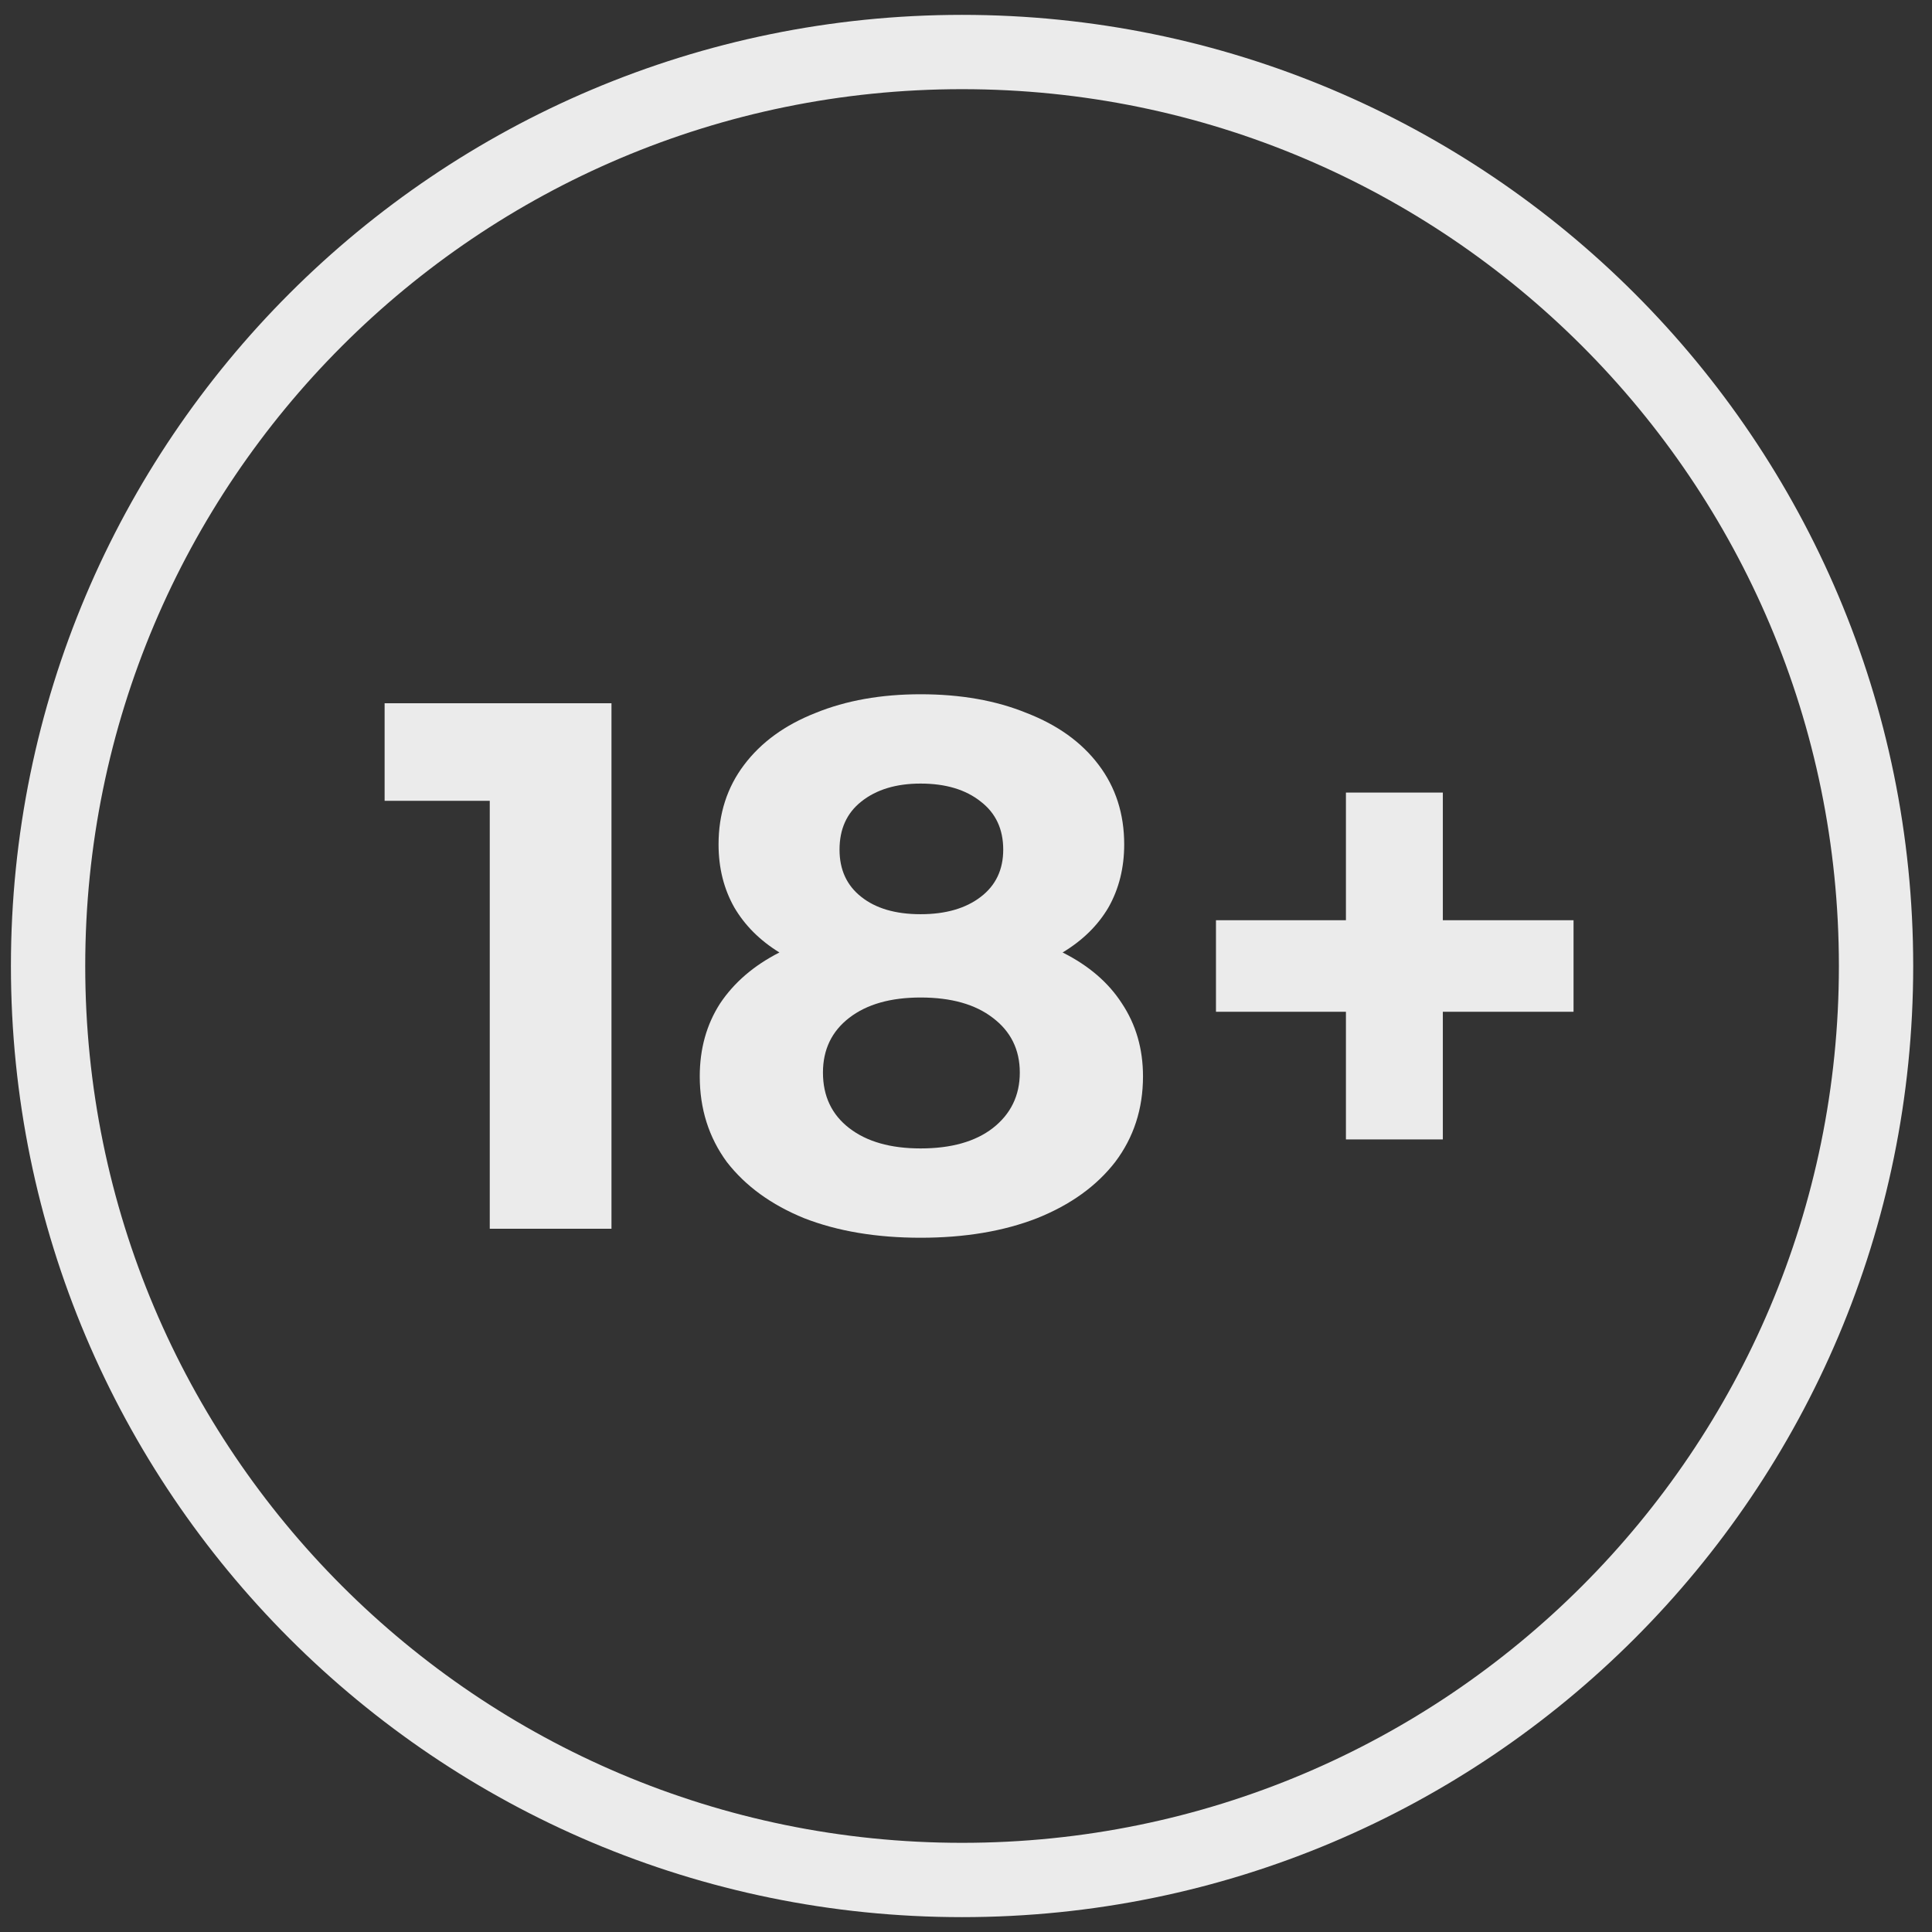
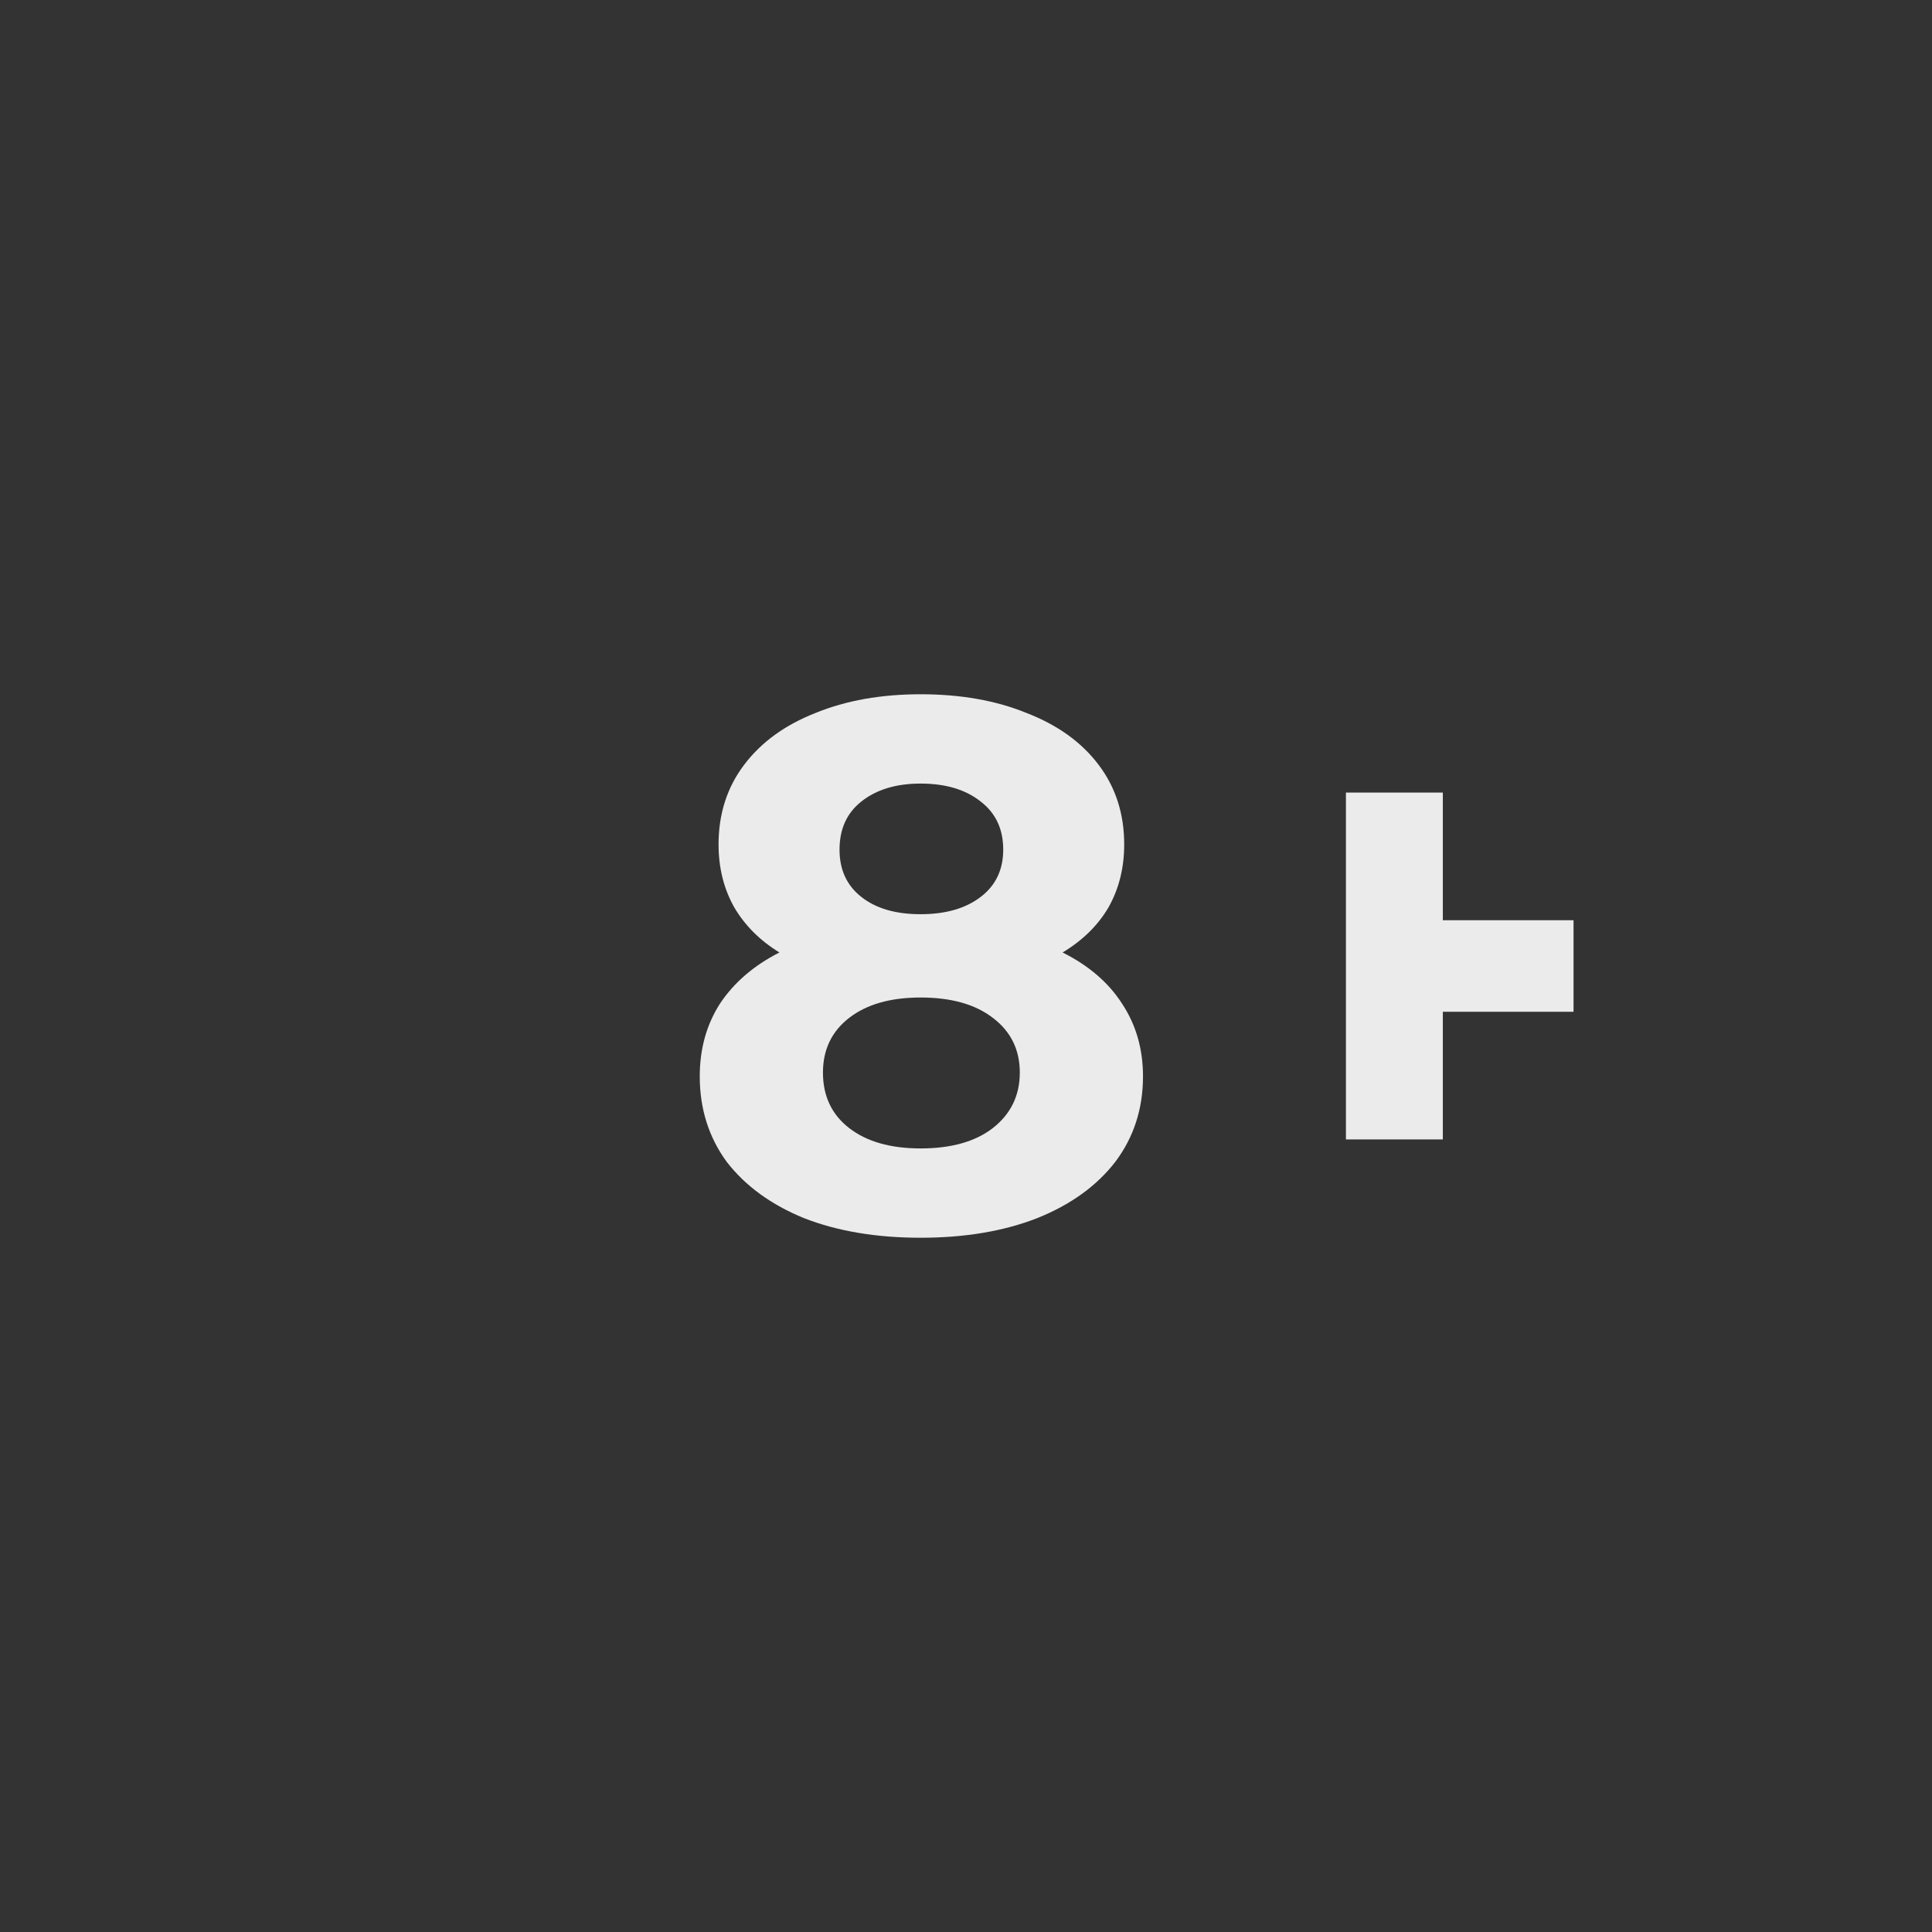
<svg xmlns="http://www.w3.org/2000/svg" width="26" height="26" viewBox="0 0 26 26" fill="none">
  <rect x="0" y="0" width="26" height="26" fill="#333333" stroke="none" />
  <g id="Group 11750">
-     <path id="Ellipse 4" d="M25.247 13C25.247 19.793 19.74 25.3 12.947 25.3C6.154 25.3 0.647 19.793 0.647 13C0.647 6.207 6.154 0.7 12.947 0.7C19.74 0.7 25.247 6.207 25.247 13Z" stroke="#EBEBEB" />
    <g id="18+">
-       <path d="M8.229 9.464V16.536H6.591V10.777H5.176V9.464H8.229Z" fill="#EBEBEB" />
      <path d="M14.3 12.818C14.65 12.993 14.917 13.222 15.099 13.505C15.287 13.788 15.382 14.115 15.382 14.485C15.382 14.923 15.257 15.307 15.008 15.637C14.758 15.96 14.408 16.213 13.956 16.394C13.505 16.57 12.982 16.657 12.389 16.657C11.796 16.657 11.274 16.57 10.822 16.394C10.378 16.213 10.031 15.96 9.781 15.637C9.539 15.307 9.417 14.923 9.417 14.485C9.417 14.115 9.508 13.788 9.69 13.505C9.879 13.222 10.145 12.993 10.489 12.818C10.226 12.656 10.024 12.454 9.882 12.212C9.741 11.963 9.67 11.68 9.67 11.363C9.67 10.953 9.785 10.595 10.014 10.293C10.243 9.989 10.563 9.757 10.974 9.595C11.385 9.427 11.857 9.343 12.389 9.343C12.928 9.343 13.404 9.427 13.815 9.595C14.233 9.757 14.556 9.989 14.785 10.293C15.014 10.595 15.129 10.953 15.129 11.363C15.129 11.68 15.058 11.963 14.917 12.212C14.775 12.454 14.569 12.656 14.3 12.818ZM12.389 10.545C12.059 10.545 11.793 10.626 11.591 10.787C11.395 10.942 11.298 11.158 11.298 11.434C11.298 11.704 11.395 11.916 11.591 12.07C11.786 12.225 12.052 12.303 12.389 12.303C12.726 12.303 12.996 12.225 13.198 12.07C13.4 11.916 13.501 11.704 13.501 11.434C13.501 11.158 13.4 10.942 13.198 10.787C12.996 10.626 12.726 10.545 12.389 10.545ZM12.389 15.455C12.8 15.455 13.124 15.364 13.36 15.182C13.602 14.993 13.724 14.744 13.724 14.434C13.724 14.125 13.602 13.879 13.36 13.697C13.124 13.515 12.8 13.424 12.389 13.424C11.985 13.424 11.665 13.515 11.429 13.697C11.193 13.879 11.075 14.125 11.075 14.434C11.075 14.751 11.193 15 11.429 15.182C11.665 15.364 11.985 15.455 12.389 15.455Z" fill="#EBEBEB" />
-       <path d="M21.176 13.616H19.417V15.334H18.113V13.616H16.364V12.384H18.113V10.666H19.417V12.384H21.176V13.616Z" fill="#EBEBEB" />
+       <path d="M21.176 13.616H19.417V15.334H18.113V13.616H16.364H18.113V10.666H19.417V12.384H21.176V13.616Z" fill="#EBEBEB" />
    </g>
  </g>
</svg>